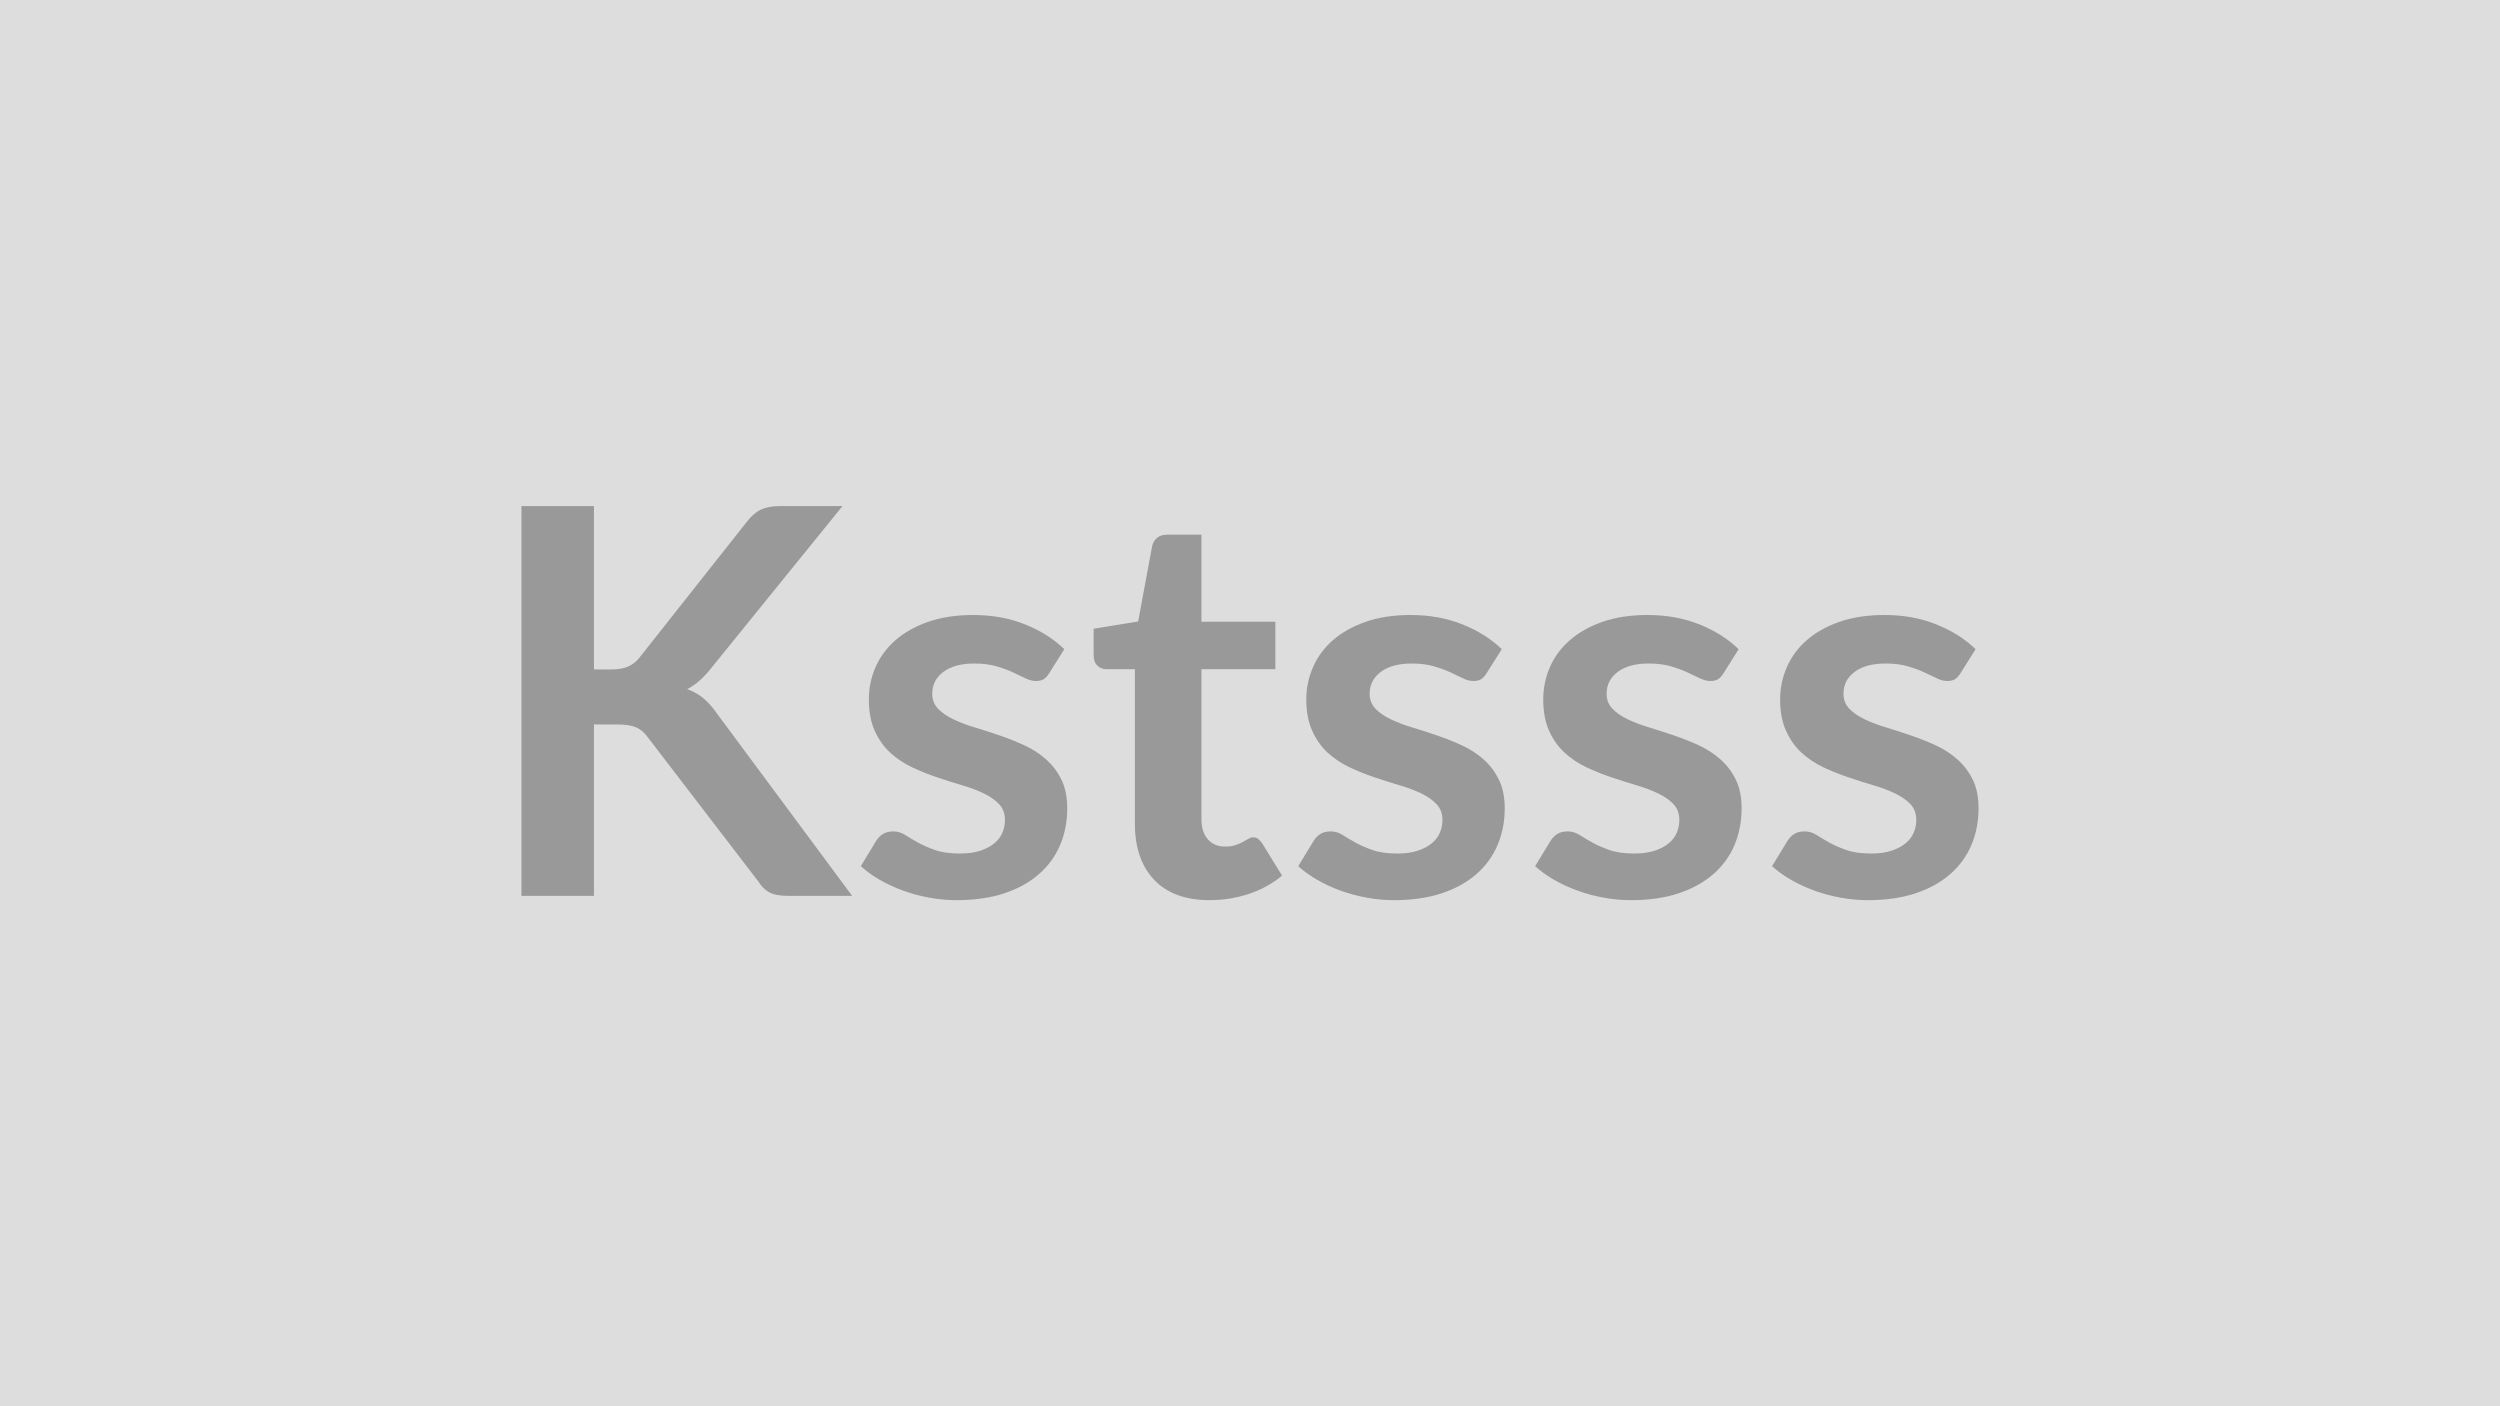
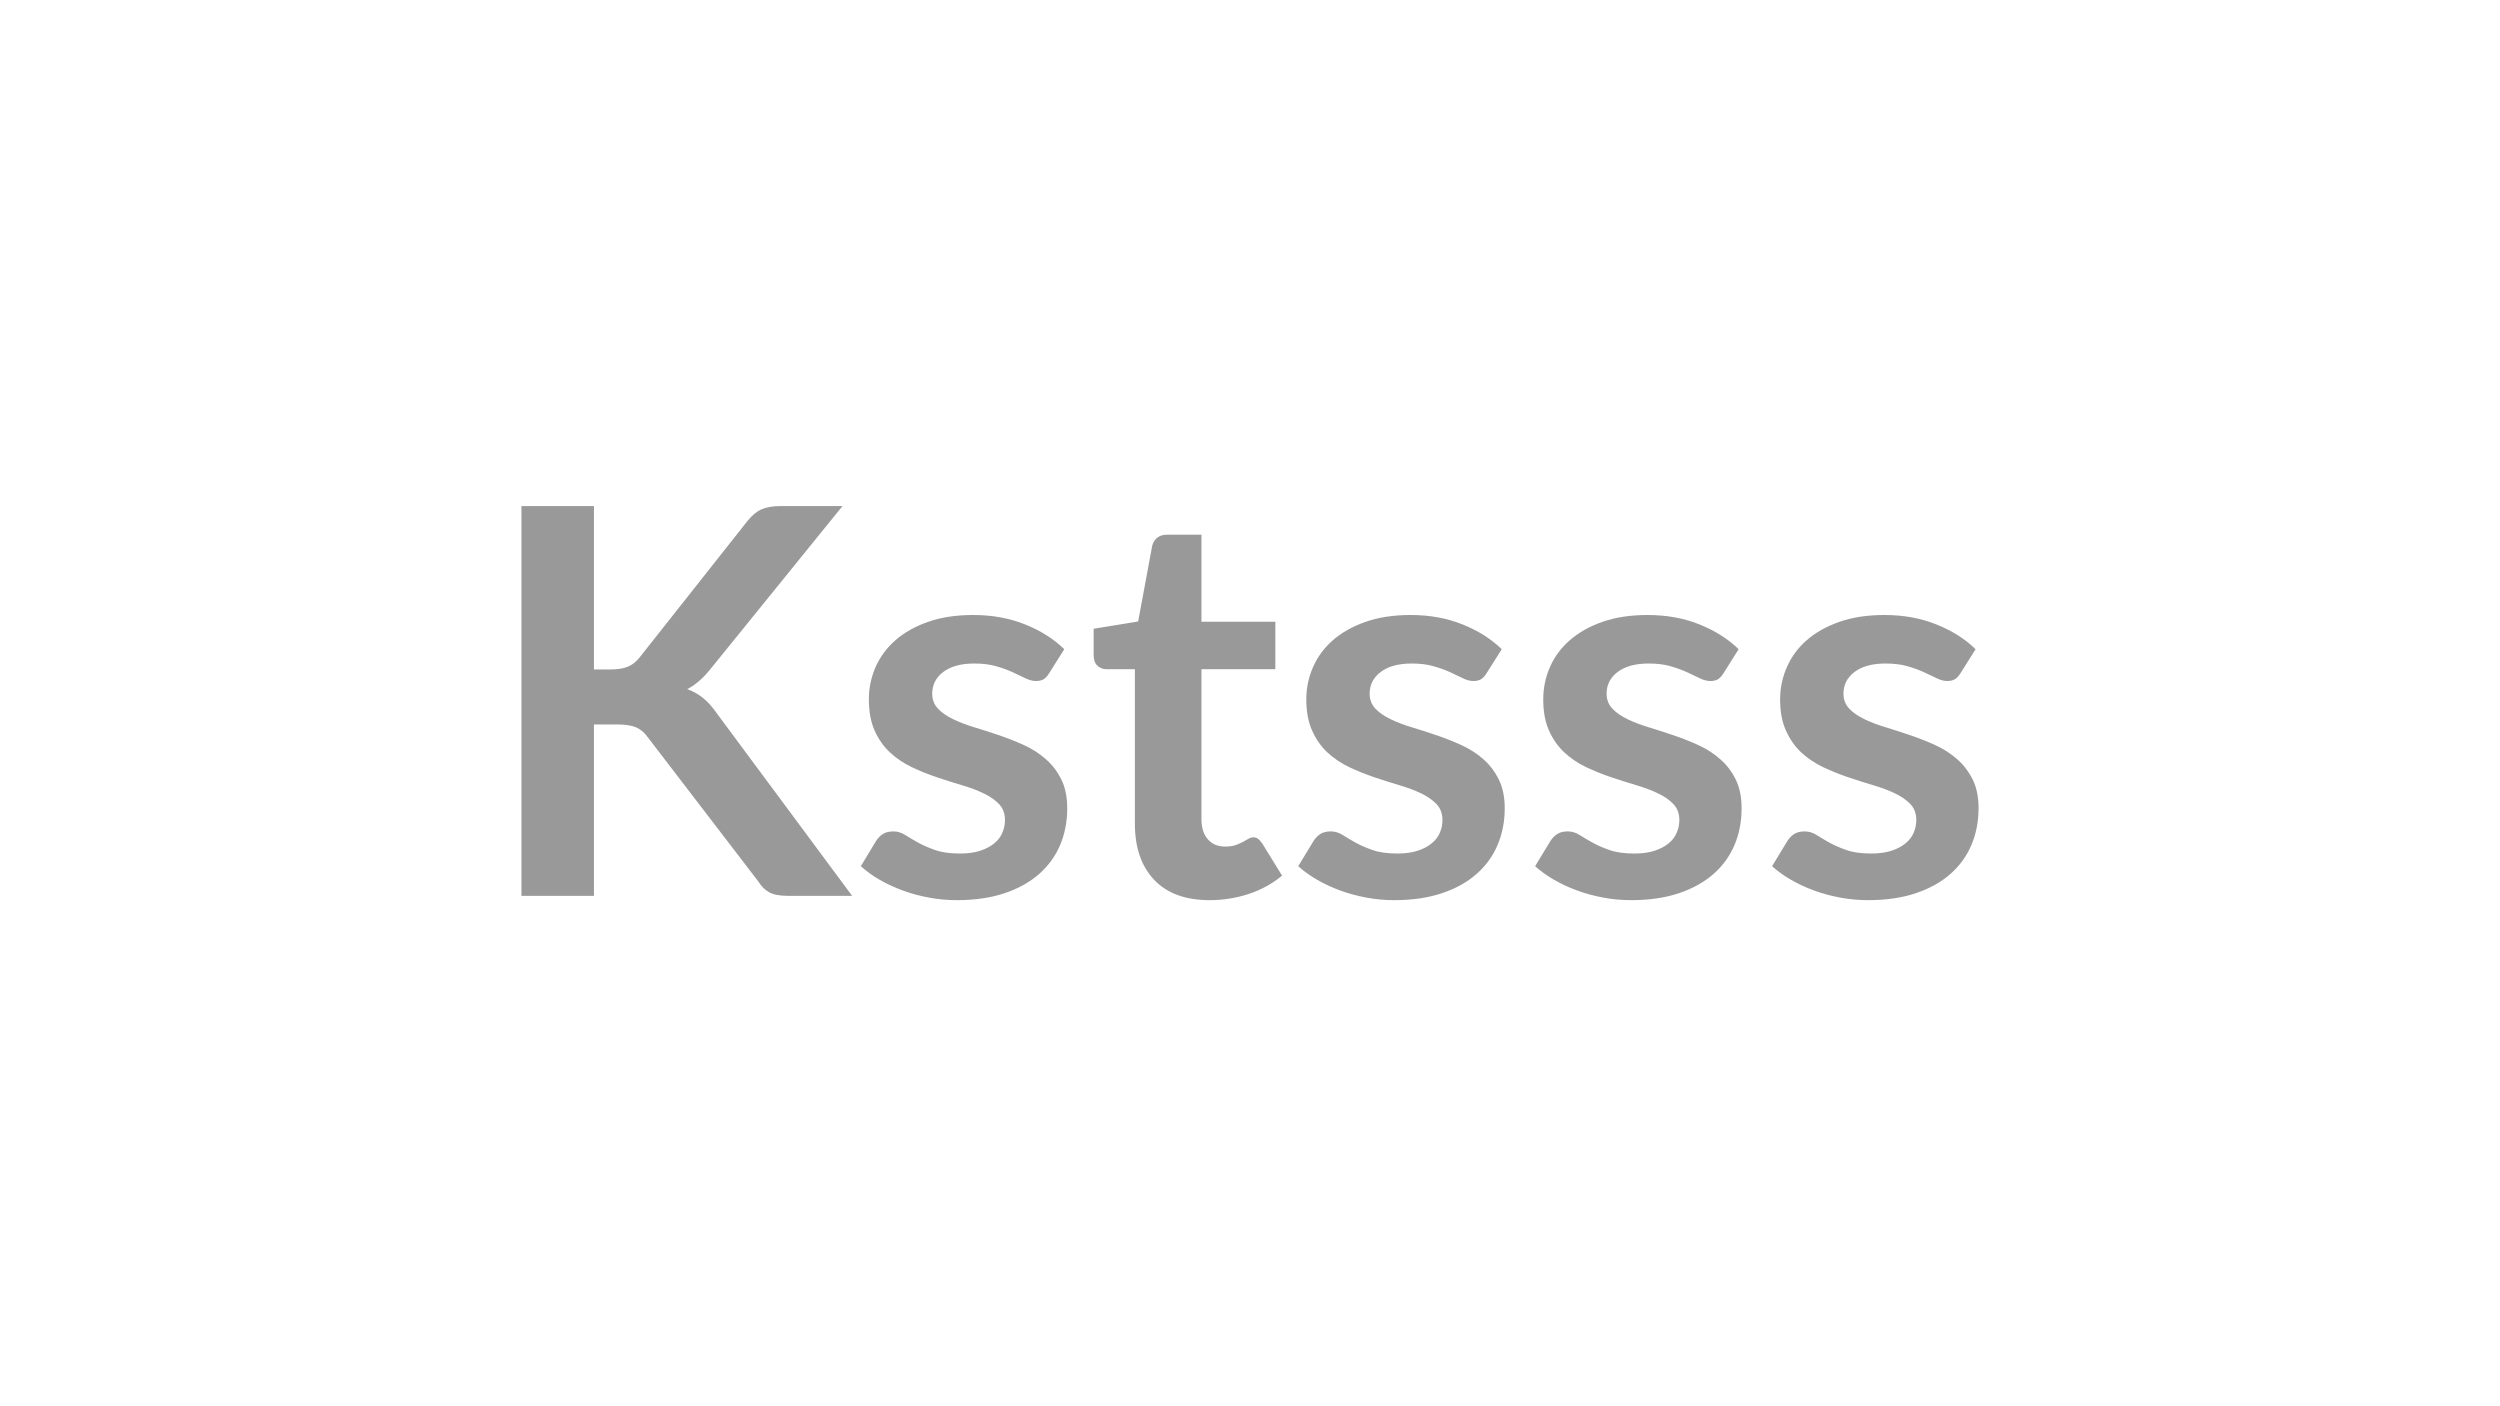
<svg xmlns="http://www.w3.org/2000/svg" width="320" height="180" viewBox="0 0 320 180">
-   <rect width="100%" height="100%" fill="#DDDDDD" />
  <path fill="#999999" d="M76.025 64.78v20.91h2.17q1.31 0 2.18-.36.86-.36 1.48-1.16l13.77-17.42q.86-1.1 1.81-1.54.95-.43 2.4-.43h8l-16.8 20.74q-1.49 1.89-3.07 2.69 1.14.41 2.05 1.15.91.75 1.74 1.95l17.32 23.36h-8.18q-1.65 0-2.46-.47-.81-.46-1.36-1.36l-14.12-18.42q-.65-.93-1.51-1.31-.87-.38-2.49-.38h-2.93v21.94h-9.28V64.78zm60.2 18.32-1.93 3.07q-.34.55-.72.78-.38.22-.97.22-.62 0-1.33-.34-.71-.35-1.64-.78t-2.12-.77q-1.19-.35-2.81-.35-2.52 0-3.95 1.07t-1.43 2.79q0 1.14.74 1.92t1.97 1.36q1.22.59 2.77 1.05 1.56.47 3.16 1.02t3.16 1.26q1.55.71 2.77 1.8 1.23 1.08 1.97 2.6t.74 3.66q0 2.55-.91 4.71-.92 2.15-2.71 3.72t-4.43 2.45-6.09.88q-1.83 0-3.57-.33-1.75-.32-3.35-.91t-2.97-1.38q-1.36-.79-2.39-1.73l1.96-3.24q.38-.58.9-.9.52-.31 1.31-.31t1.5.45 1.64.97 2.19.96q1.26.45 3.19.45 1.52 0 2.61-.36 1.08-.36 1.79-.95.71-.58 1.03-1.36.33-.78.33-1.6 0-1.25-.74-2.04t-1.97-1.38q-1.22-.59-2.79-1.05-1.57-.47-3.21-1.02t-3.21-1.29q-1.57-.75-2.79-1.88-1.23-1.14-1.97-2.8-.74-1.65-.74-4 0-2.17.86-4.14.87-1.97 2.54-3.43 1.67-1.47 4.17-2.35t5.78-.88q3.66 0 6.66 1.21t5 3.17m18.6 32.12q-4.62 0-7.09-2.6-2.47-2.61-2.47-7.2V85.66h-3.62q-.69 0-1.17-.45-.49-.45-.49-1.35v-3.38l5.7-.93 1.79-9.66q.17-.69.66-1.07.48-.38 1.24-.38h4.41v11.14h9.46v6.08h-9.46v19.18q0 1.65.81 2.58.81.94 2.23.94.79 0 1.33-.19.53-.19.93-.4t.71-.4.62-.19q.38 0 .62.19t.52.57l2.55 4.14q-1.86 1.55-4.28 2.35-2.41.79-5 .79m37.4-32.12-1.94 3.07q-.34.55-.72.78-.38.22-.97.22-.62 0-1.32-.34-.71-.35-1.64-.78t-2.13-.77q-1.19-.35-2.81-.35-2.52 0-3.95 1.07t-1.43 2.79q0 1.14.74 1.92t1.97 1.36q1.22.59 2.78 1.05 1.55.47 3.15 1.02 1.61.55 3.16 1.26t2.78 1.8q1.22 1.08 1.96 2.6.75 1.52.75 3.66 0 2.55-.92 4.71-.91 2.15-2.71 3.72-1.79 1.57-4.43 2.45t-6.09.88q-1.83 0-3.57-.33-1.74-.32-3.35-.91-1.6-.59-2.96-1.38-1.37-.79-2.4-1.73l1.97-3.24q.37-.58.89-.9.52-.31 1.31-.31.8 0 1.5.45.71.45 1.64.97t2.19.96q1.26.45 3.19.45 1.52 0 2.61-.36t1.79-.95q.71-.58 1.04-1.36t.33-1.6q0-1.25-.75-2.04-.74-.79-1.96-1.38-1.23-.59-2.8-1.05-1.57-.47-3.21-1.02-1.63-.55-3.2-1.29-1.57-.75-2.8-1.88-1.22-1.14-1.96-2.8-.75-1.65-.75-4 0-2.17.87-4.14.86-1.97 2.53-3.43 1.68-1.47 4.18-2.35t5.78-.88q3.65 0 6.65 1.21 3.01 1.21 5.01 3.17m30.32 0-1.93 3.07q-.35.55-.72.78-.38.22-.97.22-.62 0-1.33-.34-.71-.35-1.64-.78t-2.12-.77q-1.19-.35-2.81-.35-2.52 0-3.95 1.07t-1.43 2.79q0 1.14.74 1.92t1.97 1.36q1.22.59 2.77 1.05 1.55.47 3.16 1.02 1.6.55 3.16 1.26 1.55.71 2.77 1.8 1.23 1.08 1.97 2.6t.74 3.66q0 2.55-.91 4.71-.92 2.15-2.71 3.72-1.8 1.57-4.43 2.45-2.64.88-6.09.88-1.83 0-3.57-.33-1.75-.32-3.35-.91-1.61-.59-2.97-1.38t-2.4-1.73l1.97-3.24q.38-.58.9-.9.52-.31 1.31-.31t1.5.45 1.64.97 2.19.96q1.26.45 3.19.45 1.52 0 2.61-.36 1.08-.36 1.79-.95.71-.58 1.03-1.36.33-.78.33-1.6 0-1.25-.74-2.04t-1.97-1.38q-1.22-.59-2.79-1.05-1.57-.47-3.21-1.02t-3.21-1.29q-1.57-.75-2.79-1.88-1.23-1.14-1.97-2.8-.74-1.65-.74-4 0-2.17.86-4.14t2.54-3.43q1.67-1.47 4.17-2.35t5.78-.88q3.66 0 6.66 1.21t5 3.17m30.33 0-1.93 3.07q-.35.55-.73.78-.38.22-.97.22-.62 0-1.32-.34-.71-.35-1.64-.78t-2.12-.77q-1.19-.35-2.82-.35-2.51 0-3.95 1.07-1.43 1.07-1.43 2.79 0 1.14.74 1.92.75.78 1.97 1.36 1.23.59 2.78 1.05 1.55.47 3.15 1.02 1.61.55 3.16 1.26t2.78 1.8q1.22 1.08 1.97 2.6.74 1.52.74 3.66 0 2.55-.92 4.71-.91 2.15-2.71 3.72-1.79 1.57-4.43 2.45t-6.09.88q-1.83 0-3.57-.33-1.74-.32-3.35-.91-1.6-.59-2.96-1.38-1.37-.79-2.4-1.73l1.97-3.24q.38-.58.89-.9.52-.31 1.31-.31.8 0 1.51.45.7.45 1.63.97.94.52 2.19.96 1.26.45 3.2.45 1.51 0 2.6-.36t1.79-.95q.71-.58 1.04-1.36t.33-1.6q0-1.25-.74-2.04-.75-.79-1.97-1.38-1.23-.59-2.8-1.05-1.57-.47-3.2-1.02-1.64-.55-3.21-1.29-1.57-.75-2.8-1.88-1.22-1.14-1.96-2.8-.75-1.65-.75-4 0-2.17.87-4.14.86-1.97 2.53-3.43 1.68-1.47 4.18-2.35t5.78-.88q3.65 0 6.65 1.21 3.01 1.21 5.01 3.17" />
</svg>